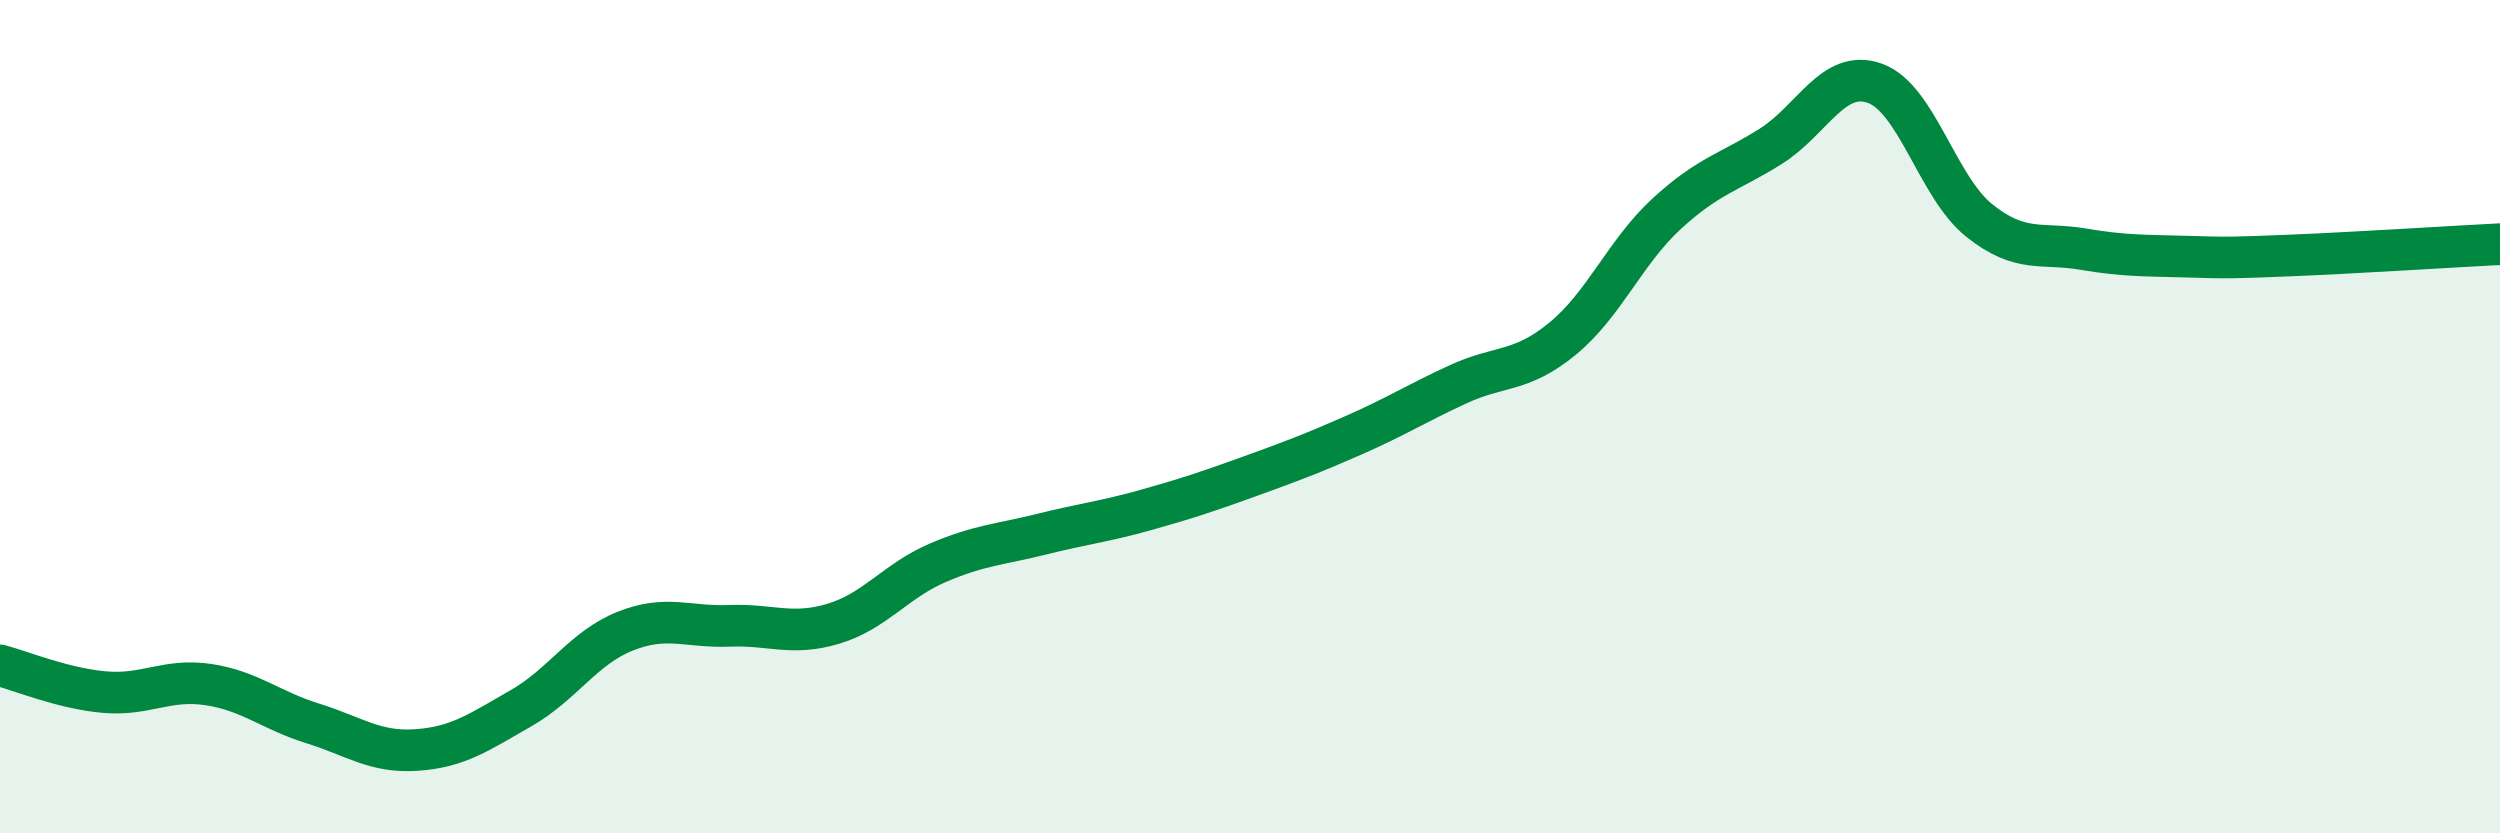
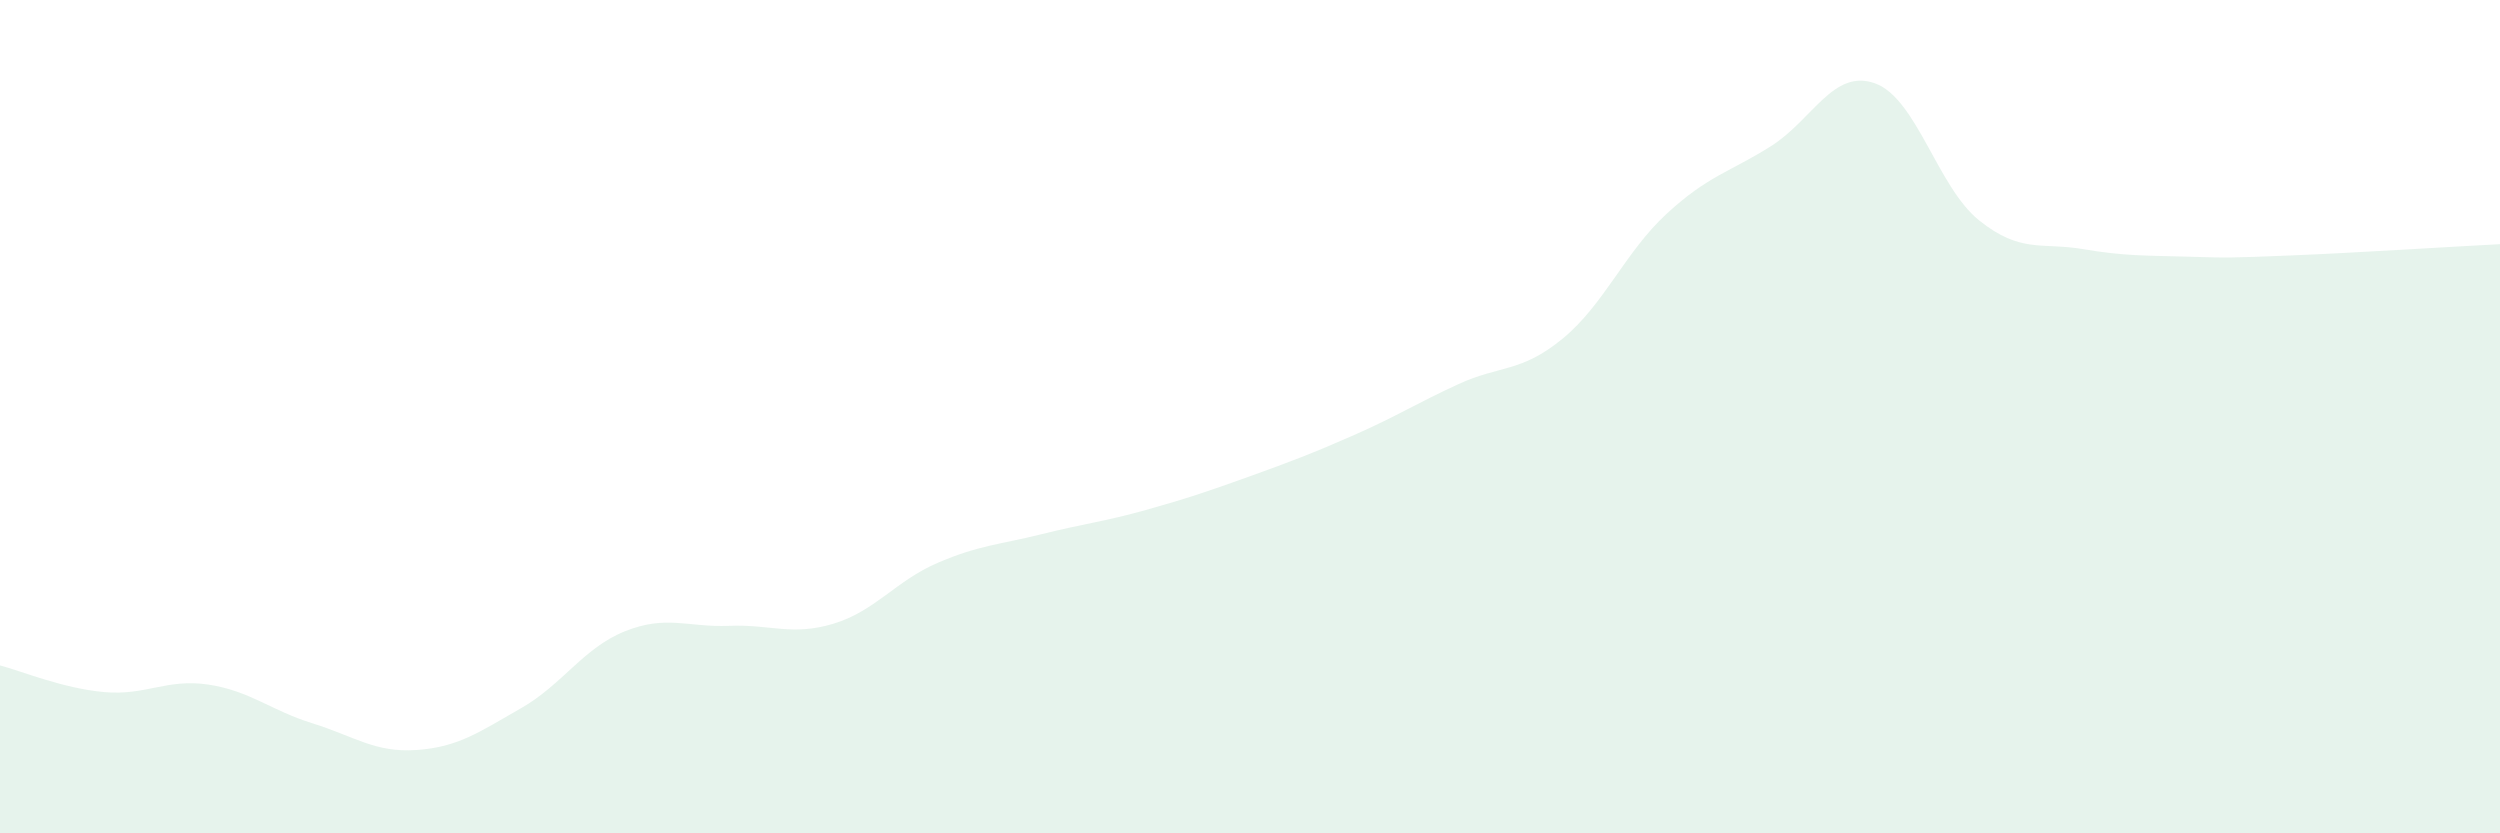
<svg xmlns="http://www.w3.org/2000/svg" width="60" height="20" viewBox="0 0 60 20">
  <path d="M 0,15.97 C 0.5,16.1 1.5,16.52 2.5,16.61 C 3.5,16.7 4,16.28 5,16.43 C 6,16.58 6.5,17.05 7.5,17.36 C 8.5,17.67 9,18.07 10,18 C 11,17.93 11.5,17.57 12.5,17 C 13.5,16.43 14,15.55 15,15.15 C 16,14.75 16.5,15.06 17.5,15.02 C 18.5,14.98 19,15.27 20,14.97 C 21,14.67 21.5,13.94 22.5,13.51 C 23.5,13.08 24,13.07 25,12.82 C 26,12.57 26.5,12.52 27.5,12.24 C 28.5,11.96 29,11.79 30,11.43 C 31,11.07 31.5,10.88 32.5,10.44 C 33.5,10 34,9.68 35,9.22 C 36,8.76 36.5,8.95 37.5,8.13 C 38.5,7.31 39,6.05 40,5.13 C 41,4.21 41.5,4.14 42.5,3.51 C 43.5,2.88 44,1.64 45,2 C 46,2.36 46.5,4.49 47.5,5.29 C 48.5,6.09 49,5.81 50,5.98 C 51,6.15 51.5,6.13 52.5,6.16 C 53.5,6.19 53.5,6.19 55,6.13 C 56.5,6.07 59,5.91 60,5.86L60 20L0 20Z" fill="#008740" opacity="0.1" stroke-linecap="round" stroke-linejoin="round" />
-   <path d="M 0,15.97 C 0.5,16.1 1.5,16.52 2.5,16.61 C 3.5,16.7 4,16.28 5,16.43 C 6,16.58 6.5,17.05 7.5,17.36 C 8.5,17.67 9,18.07 10,18 C 11,17.93 11.5,17.57 12.5,17 C 13.5,16.43 14,15.55 15,15.15 C 16,14.75 16.5,15.06 17.5,15.02 C 18.5,14.98 19,15.27 20,14.97 C 21,14.67 21.5,13.94 22.5,13.51 C 23.5,13.08 24,13.07 25,12.82 C 26,12.57 26.5,12.52 27.5,12.24 C 28.5,11.96 29,11.79 30,11.43 C 31,11.07 31.5,10.88 32.5,10.44 C 33.5,10 34,9.68 35,9.22 C 36,8.76 36.5,8.95 37.5,8.13 C 38.5,7.31 39,6.05 40,5.13 C 41,4.21 41.5,4.14 42.5,3.51 C 43.5,2.88 44,1.64 45,2 C 46,2.36 46.5,4.49 47.5,5.29 C 48.5,6.09 49,5.81 50,5.98 C 51,6.15 51.5,6.13 52.5,6.16 C 53.5,6.19 53.5,6.19 55,6.13 C 56.5,6.07 59,5.91 60,5.86" stroke="#008740" stroke-width="1" fill="none" stroke-linecap="round" stroke-linejoin="round" />
</svg>